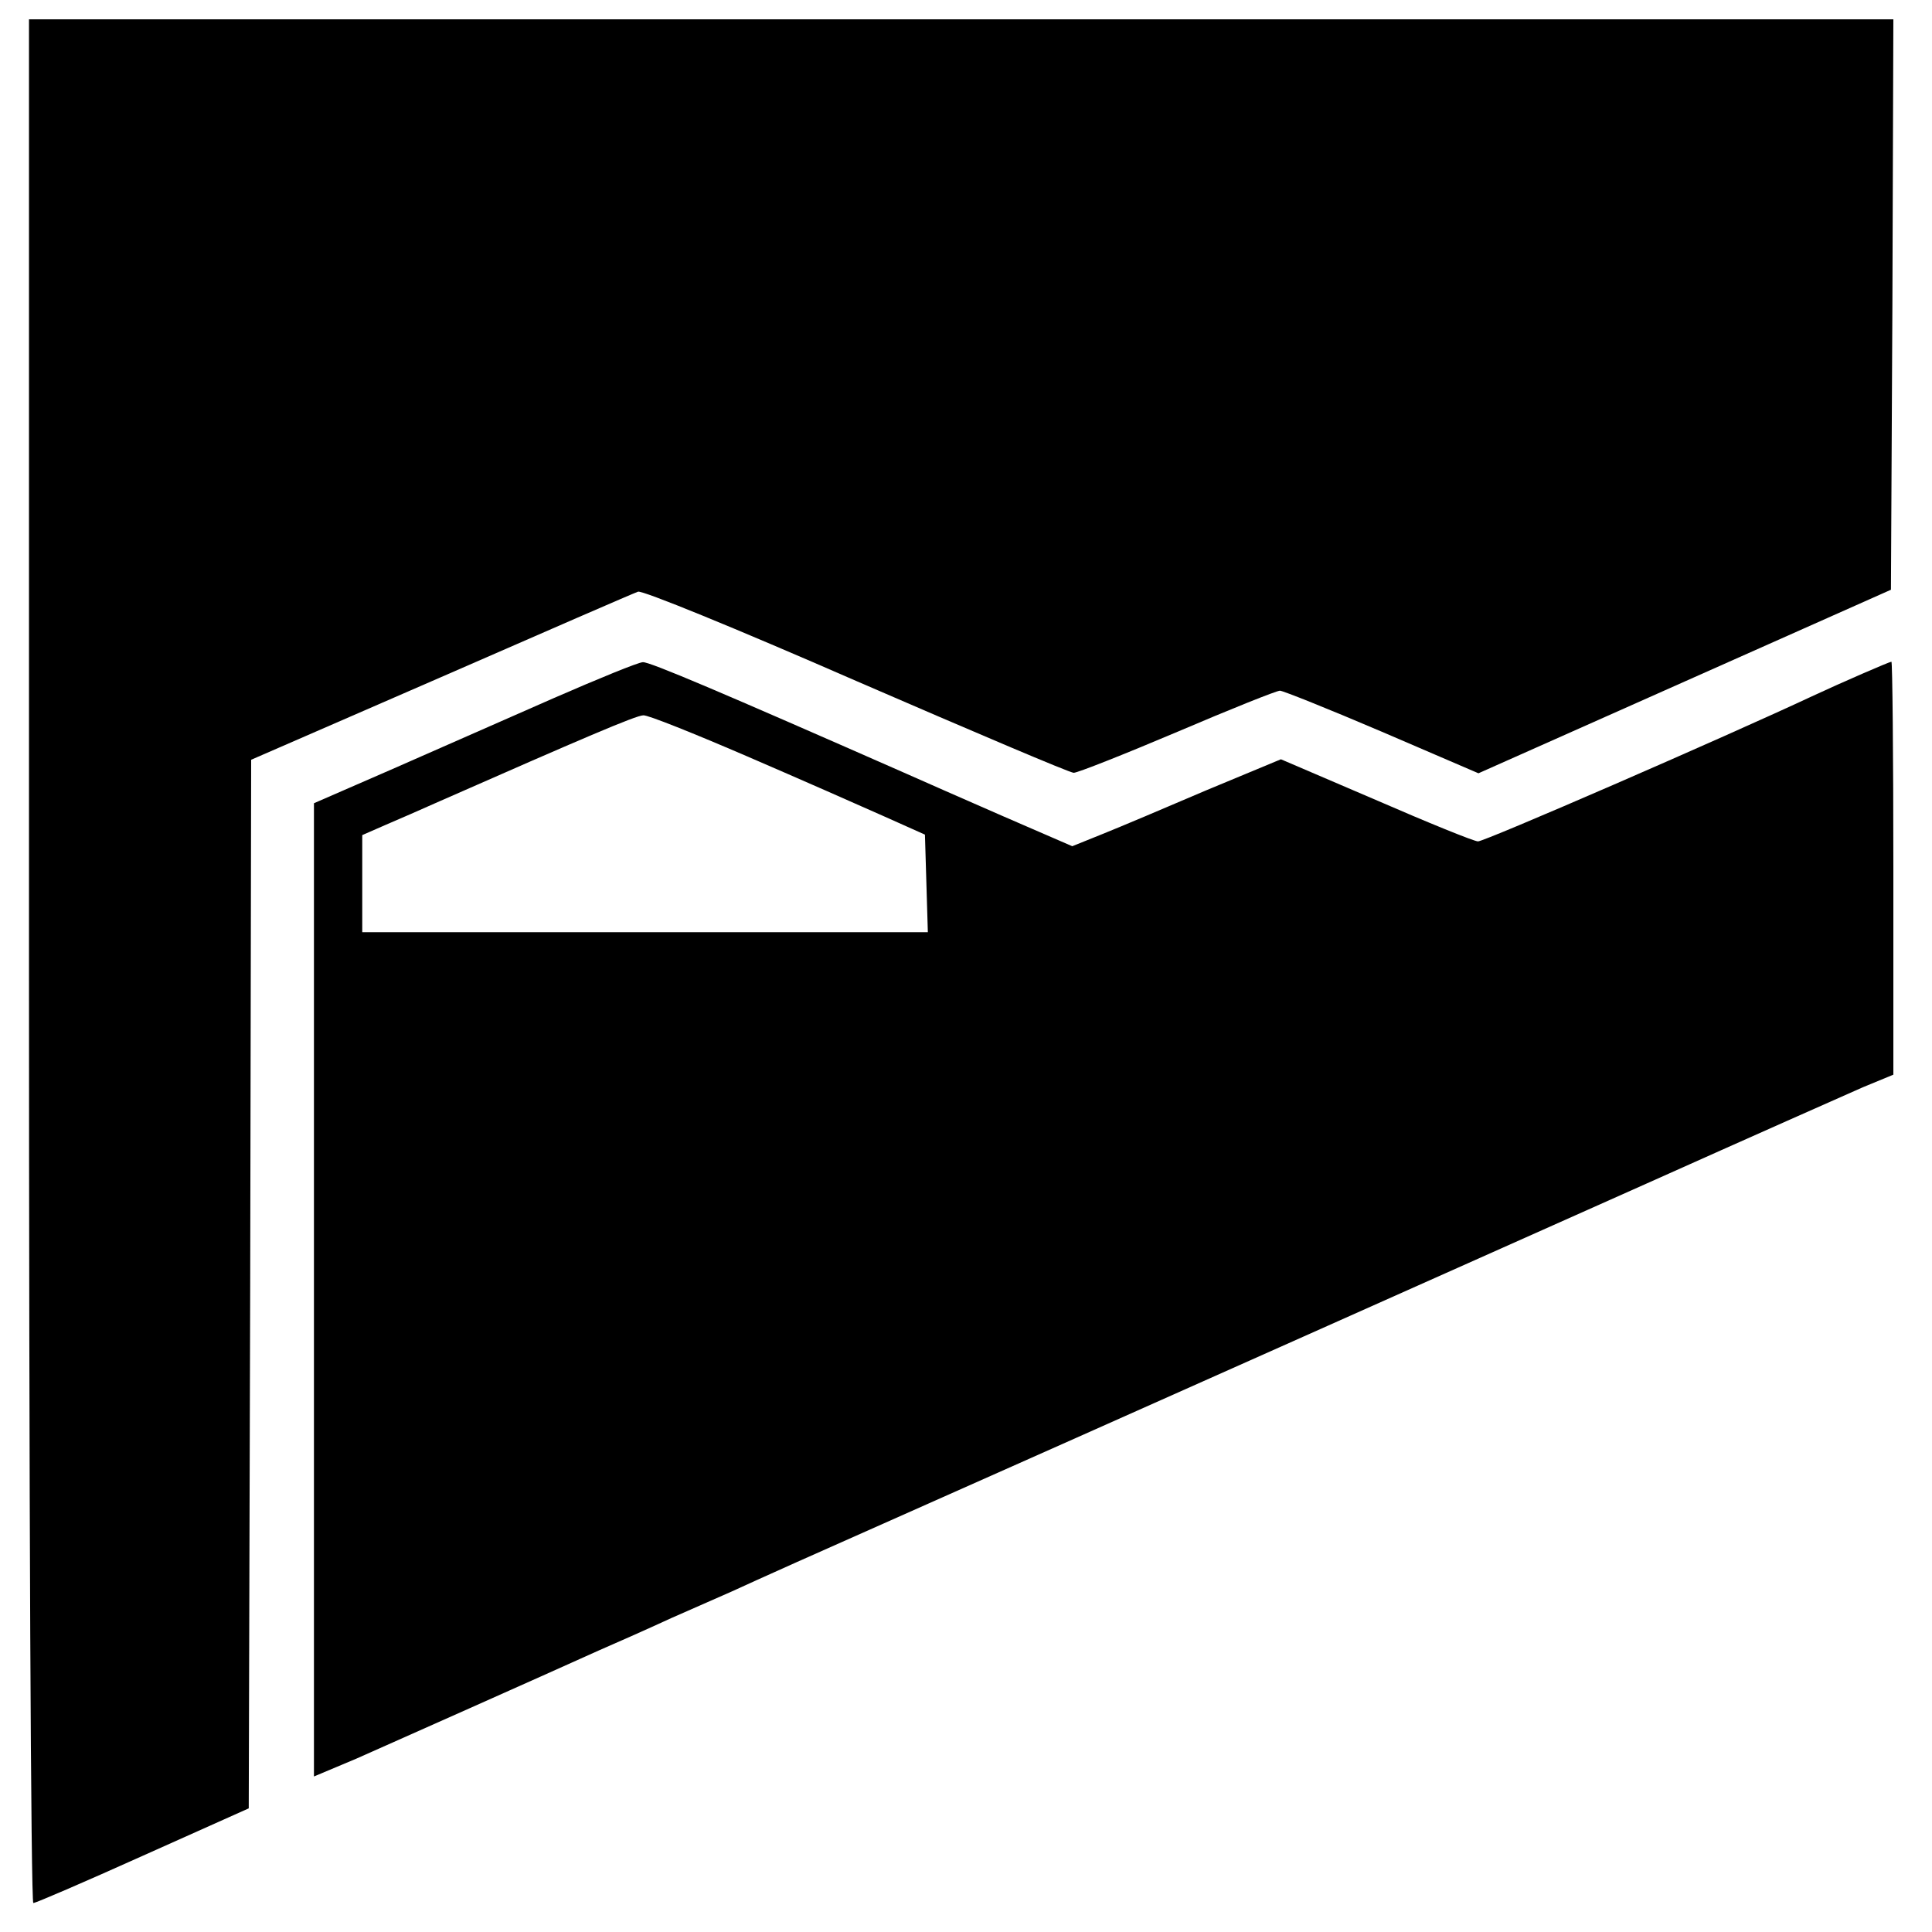
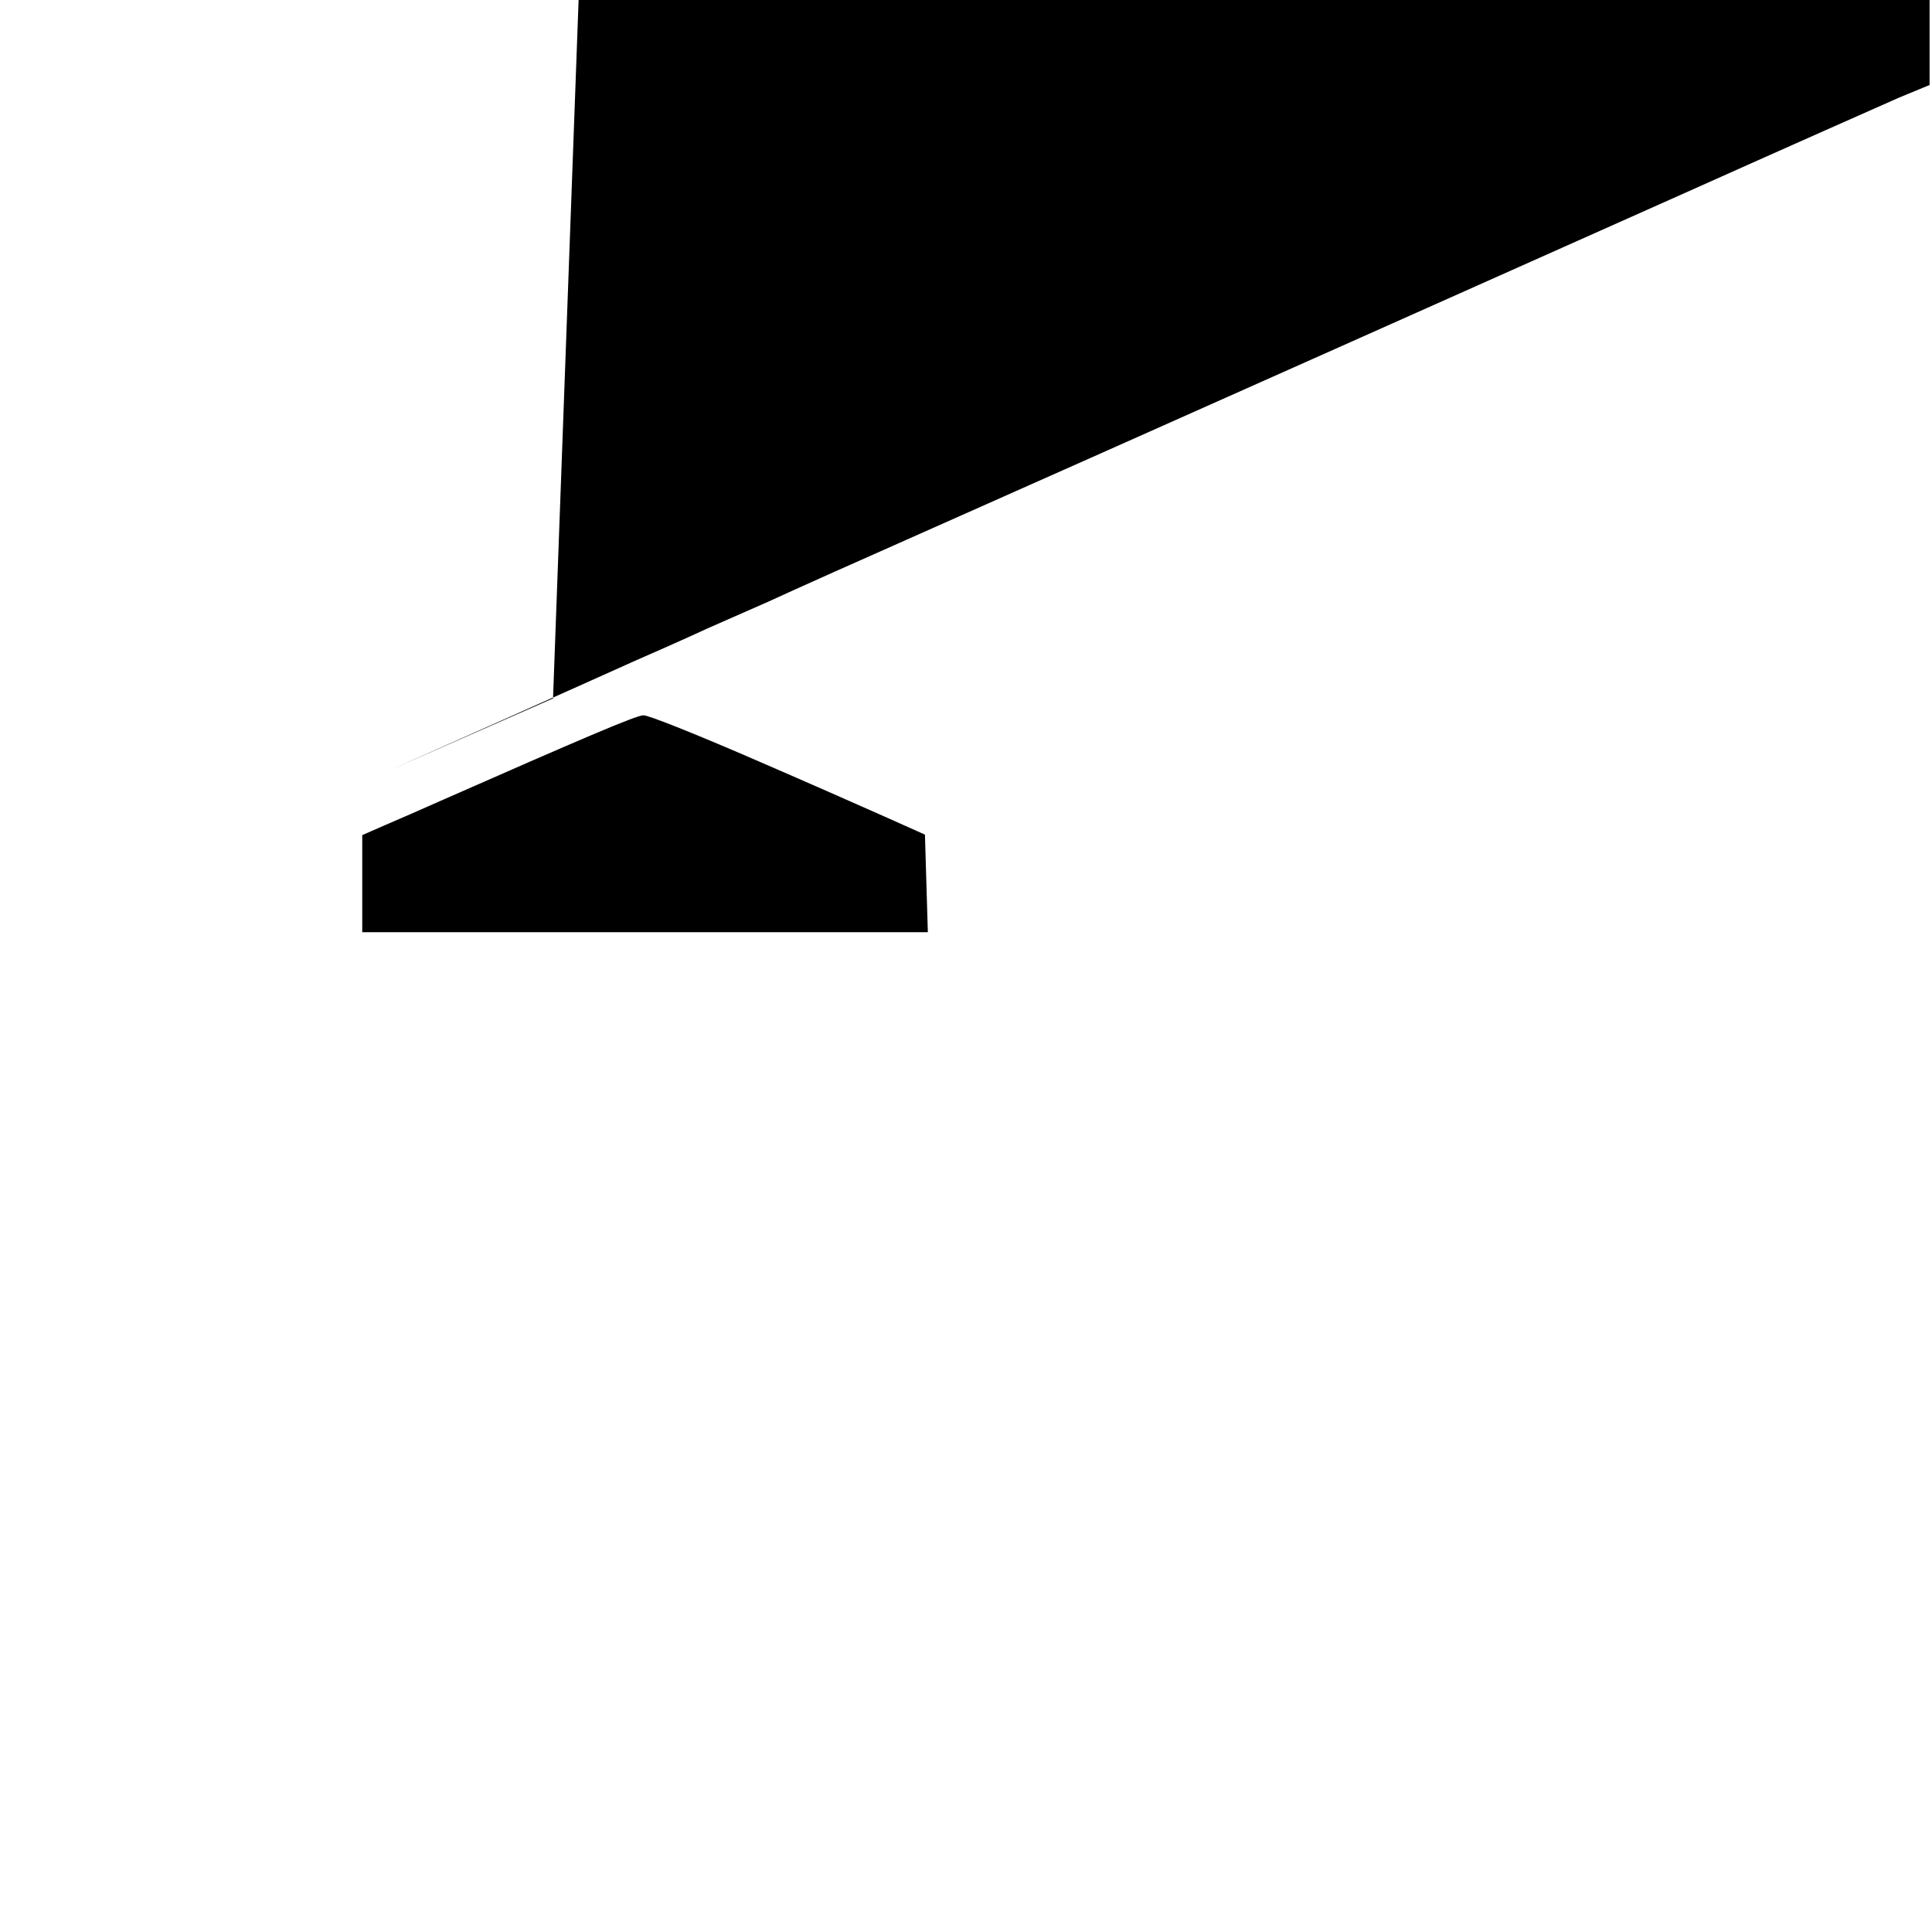
<svg xmlns="http://www.w3.org/2000/svg" version="1.0" width="400pt" height="400pt" viewBox="0 0 400 400" preserveAspectRatio="xMidYMid meet">
  <g transform="translate(0,400) scale(0.1,-0.1)" fill="#000000" stroke="none">
-     <path d="M60 2010 c0 -1113 4 -1950 9 -1950 5 0 107 44 227 98 l219 98 3 1086 2 1085 393 171 c215 94 399 174 408 177 9 3 198 -74 452 -185 240 -104 442 -190 450 -190 8 0 104 38 215 85 110 47 205 85 212 85 6 0 101 -38 211 -85 l200 -86 427 190 427 190 3 590 2 591 -1930 0 -1930 0 0 -1950z" />
-     <path d="M1145 2554 c-93 -41 -243 -107 -332 -146 l-163 -71 0 -1008 0 -1007 88 37 c81 36 378 168 502 224 30 13 98 43 150 67 52 23 109 48 125 55 17 8 77 35 135 61 759 337 1448 645 1760 784 212 95 413 184 447 199 l63 26 0 428 c0 235 -2 427 -4 427 -4 0 -103 -43 -161 -70 -188 -88 -683 -303 -695 -302 -8 0 -104 39 -212 86 l-196 84 -154 -64 c-84 -36 -181 -77 -216 -91 l-62 -25 -143 62 c-78 34 -171 75 -207 91 -375 165 -525 229 -539 228 -9 0 -92 -34 -186 -75z m402 -120 c109 -47 236 -103 283 -124 l85 -38 3 -101 3 -101 -586 0 -585 0 0 101 0 100 48 21 c26 11 76 33 112 49 293 129 407 178 422 178 9 1 106 -38 215 -85z" />
+     <path d="M1145 2554 c-93 -41 -243 -107 -332 -146 c81 36 378 168 502 224 30 13 98 43 150 67 52 23 109 48 125 55 17 8 77 35 135 61 759 337 1448 645 1760 784 212 95 413 184 447 199 l63 26 0 428 c0 235 -2 427 -4 427 -4 0 -103 -43 -161 -70 -188 -88 -683 -303 -695 -302 -8 0 -104 39 -212 86 l-196 84 -154 -64 c-84 -36 -181 -77 -216 -91 l-62 -25 -143 62 c-78 34 -171 75 -207 91 -375 165 -525 229 -539 228 -9 0 -92 -34 -186 -75z m402 -120 c109 -47 236 -103 283 -124 l85 -38 3 -101 3 -101 -586 0 -585 0 0 101 0 100 48 21 c26 11 76 33 112 49 293 129 407 178 422 178 9 1 106 -38 215 -85z" />
  </g>
</svg>